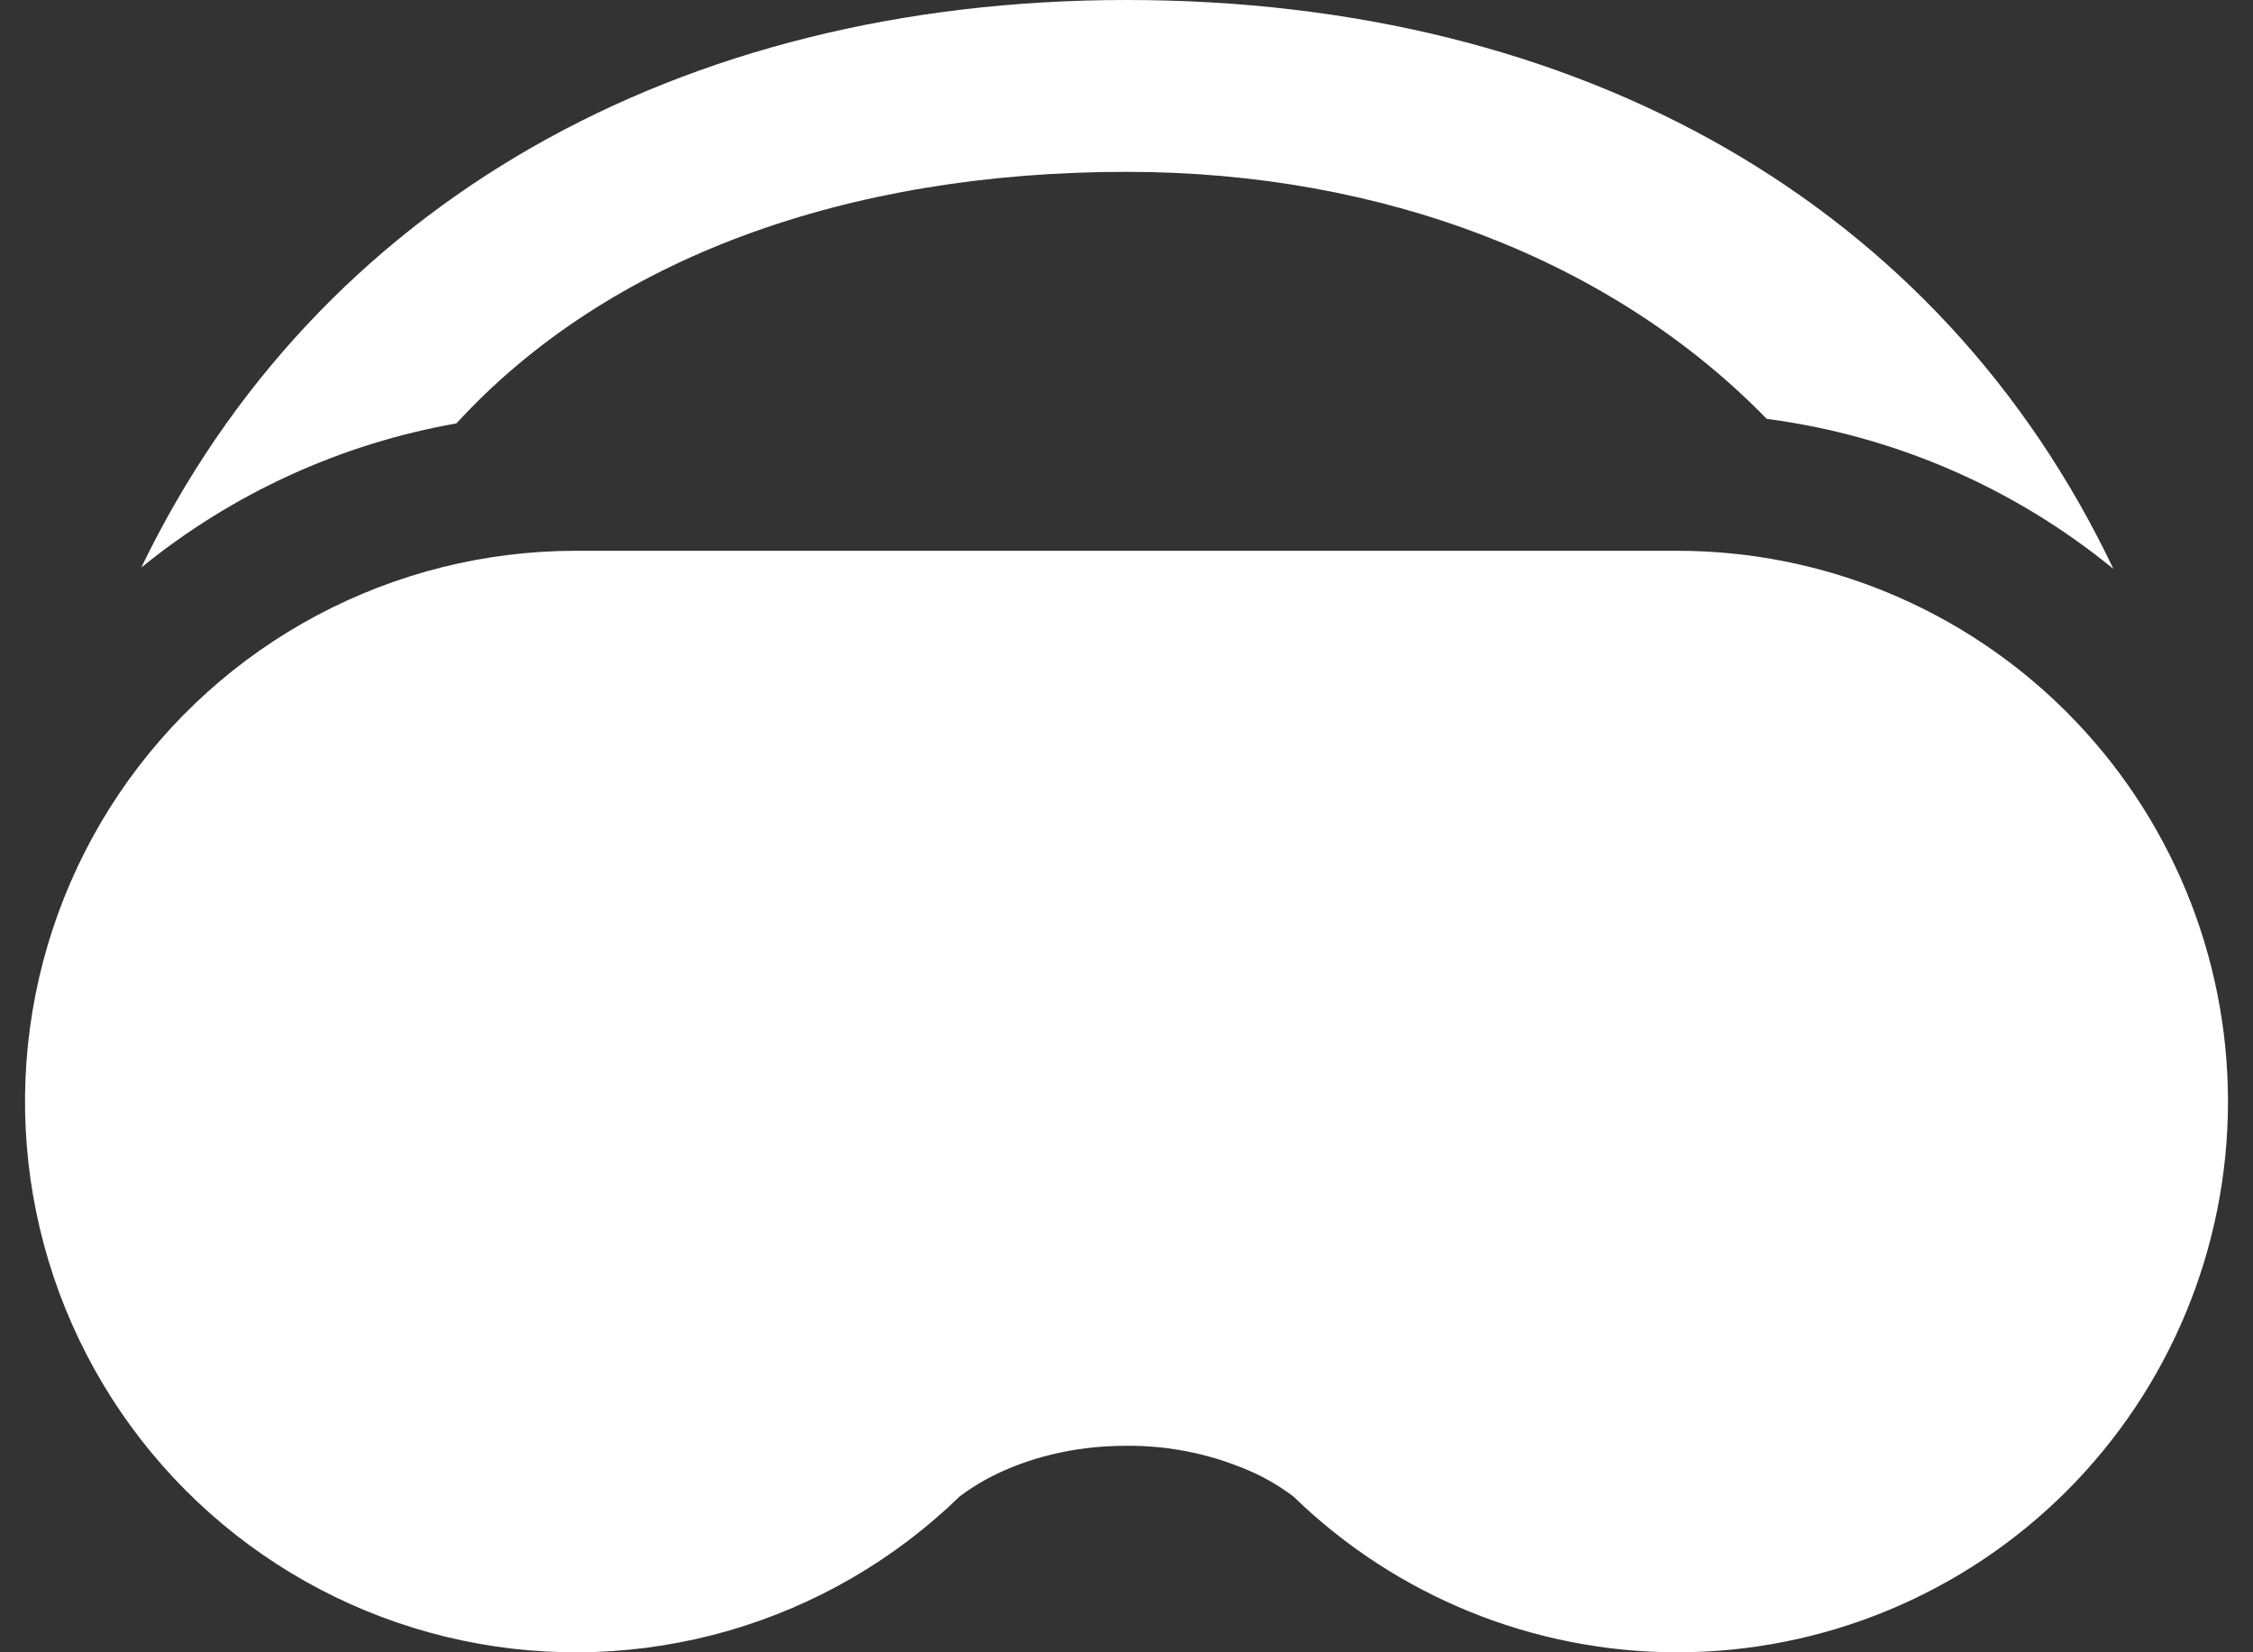
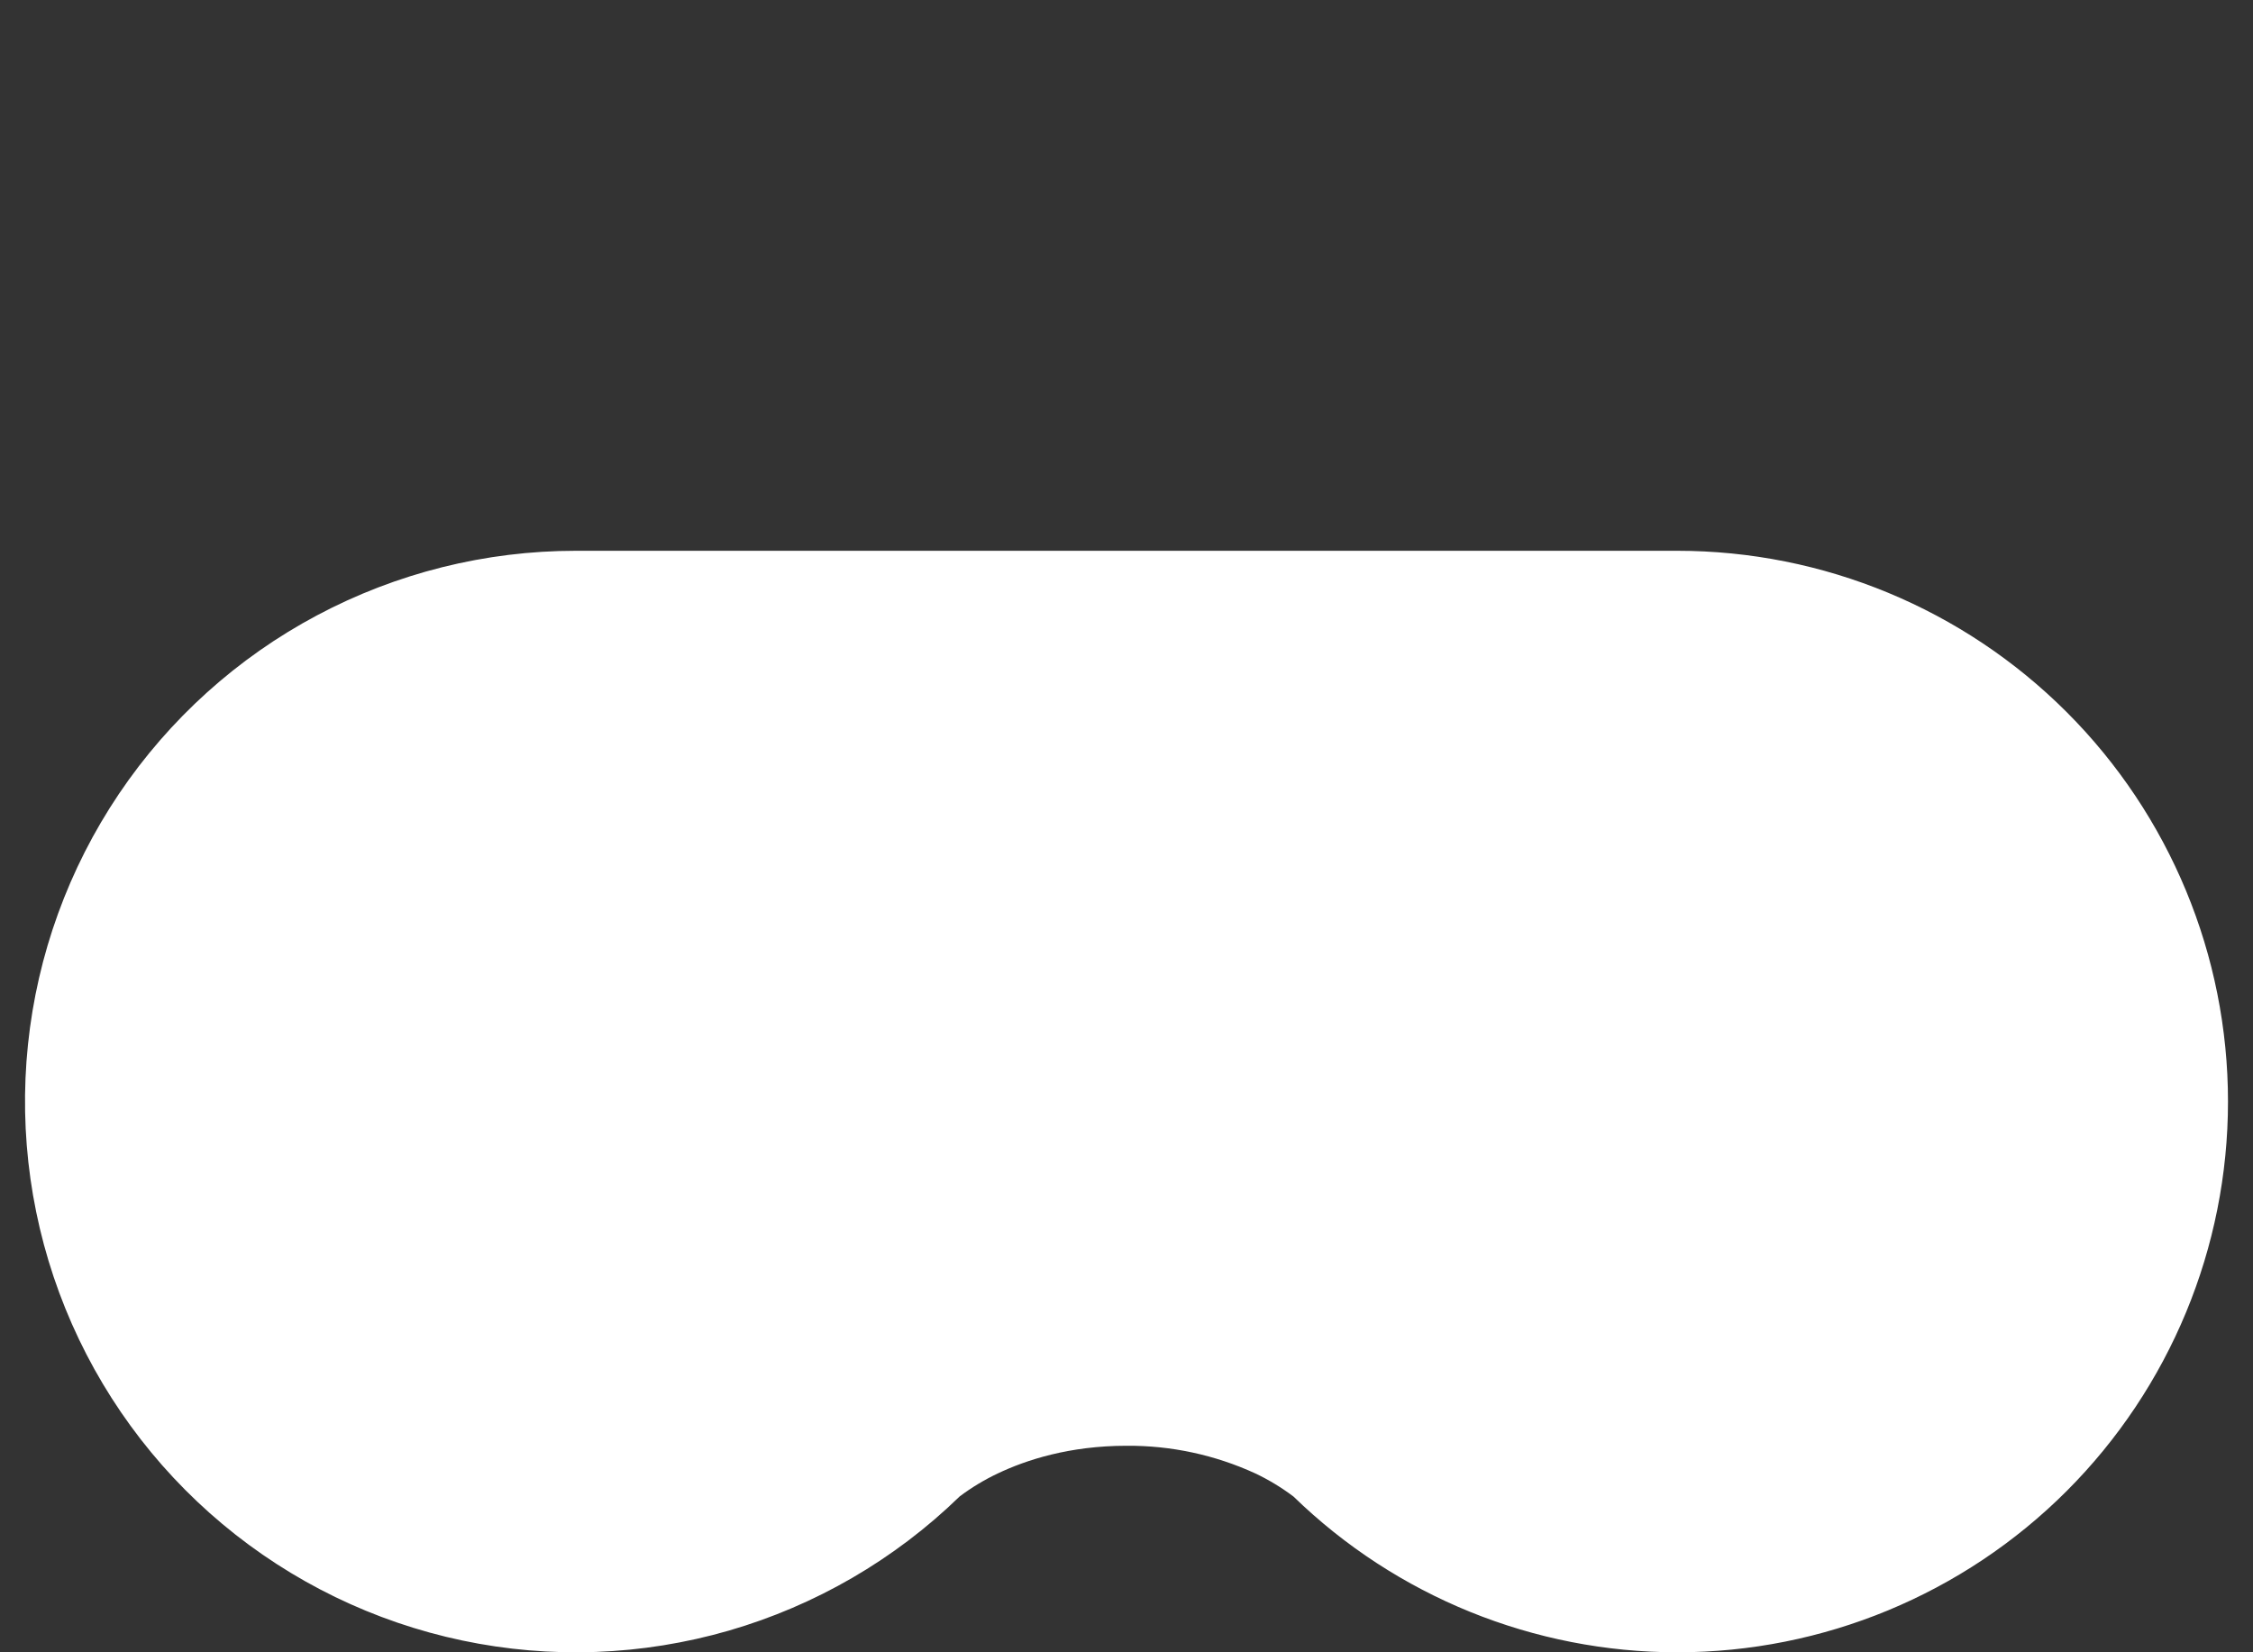
<svg xmlns="http://www.w3.org/2000/svg" width="60" height="44" viewBox="0 0 60 44" fill="none">
  <rect x="0" y="0" width="60" height="44" fill="#333333" stroke="none" />
-   <path d="M30 4.576C36.809 4.576 42.929 6.926 47.05 11.154C50.44 11.599 53.638 12.984 56.283 15.151C51.659 5.434 42.082 0 30 0C18.084 0 8.44 5.427 3.762 15.114C6.186 13.14 9.075 11.818 12.155 11.275C16.199 6.864 22.572 4.576 30 4.576Z" fill="white" />
  <path d="M44.667 44C40.852 44 37.188 42.514 34.452 39.857L34.444 39.85C34.128 39.612 33.789 39.407 33.432 39.237C32.356 38.743 31.184 38.491 30 38.5C28.482 38.5 27.327 38.878 26.572 39.237C26.213 39.407 25.873 39.612 25.556 39.85L25.549 39.857C23.825 41.531 21.716 42.755 19.408 43.423C17.1 44.09 14.663 44.181 12.312 43.686C9.96 43.191 7.767 42.126 5.923 40.584C4.08 39.043 2.644 37.072 1.741 34.846C0.838 32.619 0.496 30.204 0.745 27.814C0.994 25.425 1.826 23.133 3.168 21.14C4.511 19.147 6.322 17.514 8.443 16.386C10.565 15.257 12.931 14.667 15.334 14.667H44.667C48.557 14.667 52.287 16.212 55.038 18.963C57.788 21.713 59.334 25.444 59.334 29.334C59.334 33.224 57.788 36.954 55.038 39.705C52.287 42.455 48.557 44 44.667 44Z" fill="white" />
</svg>